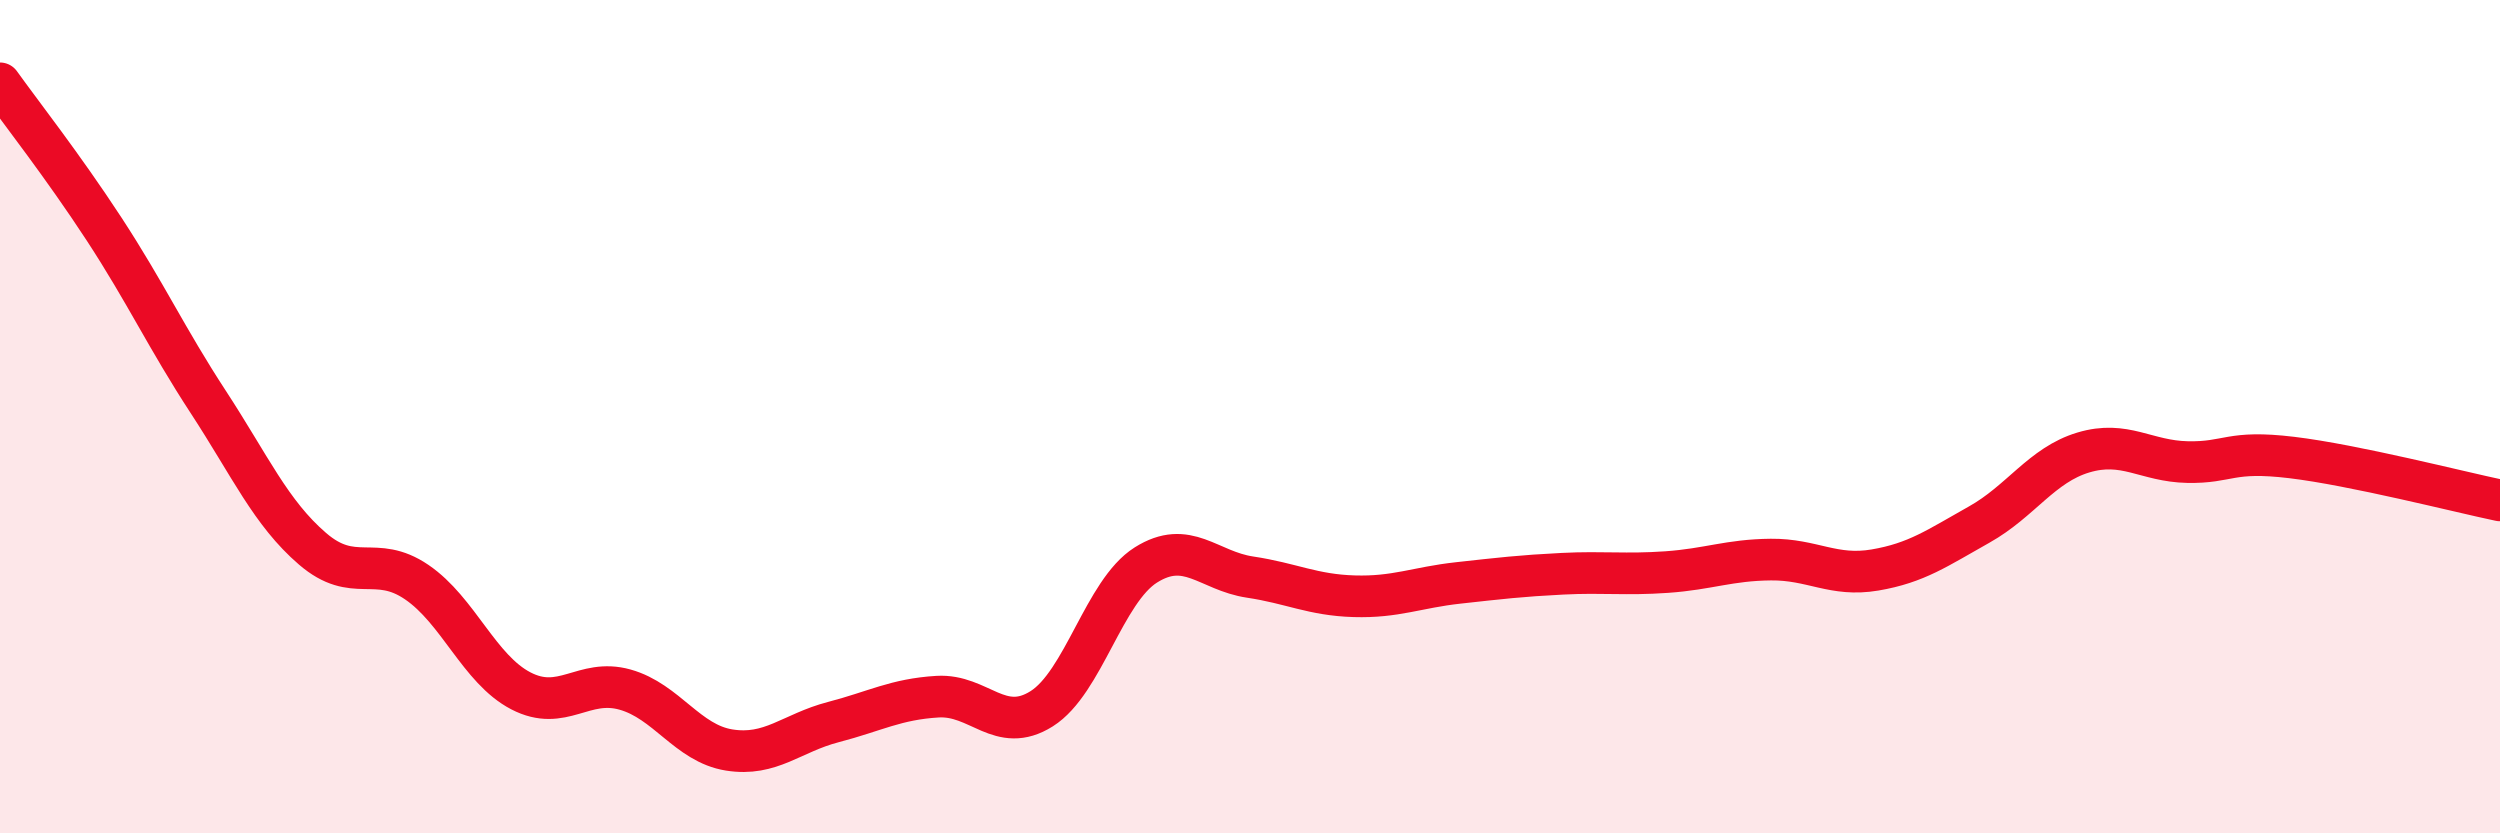
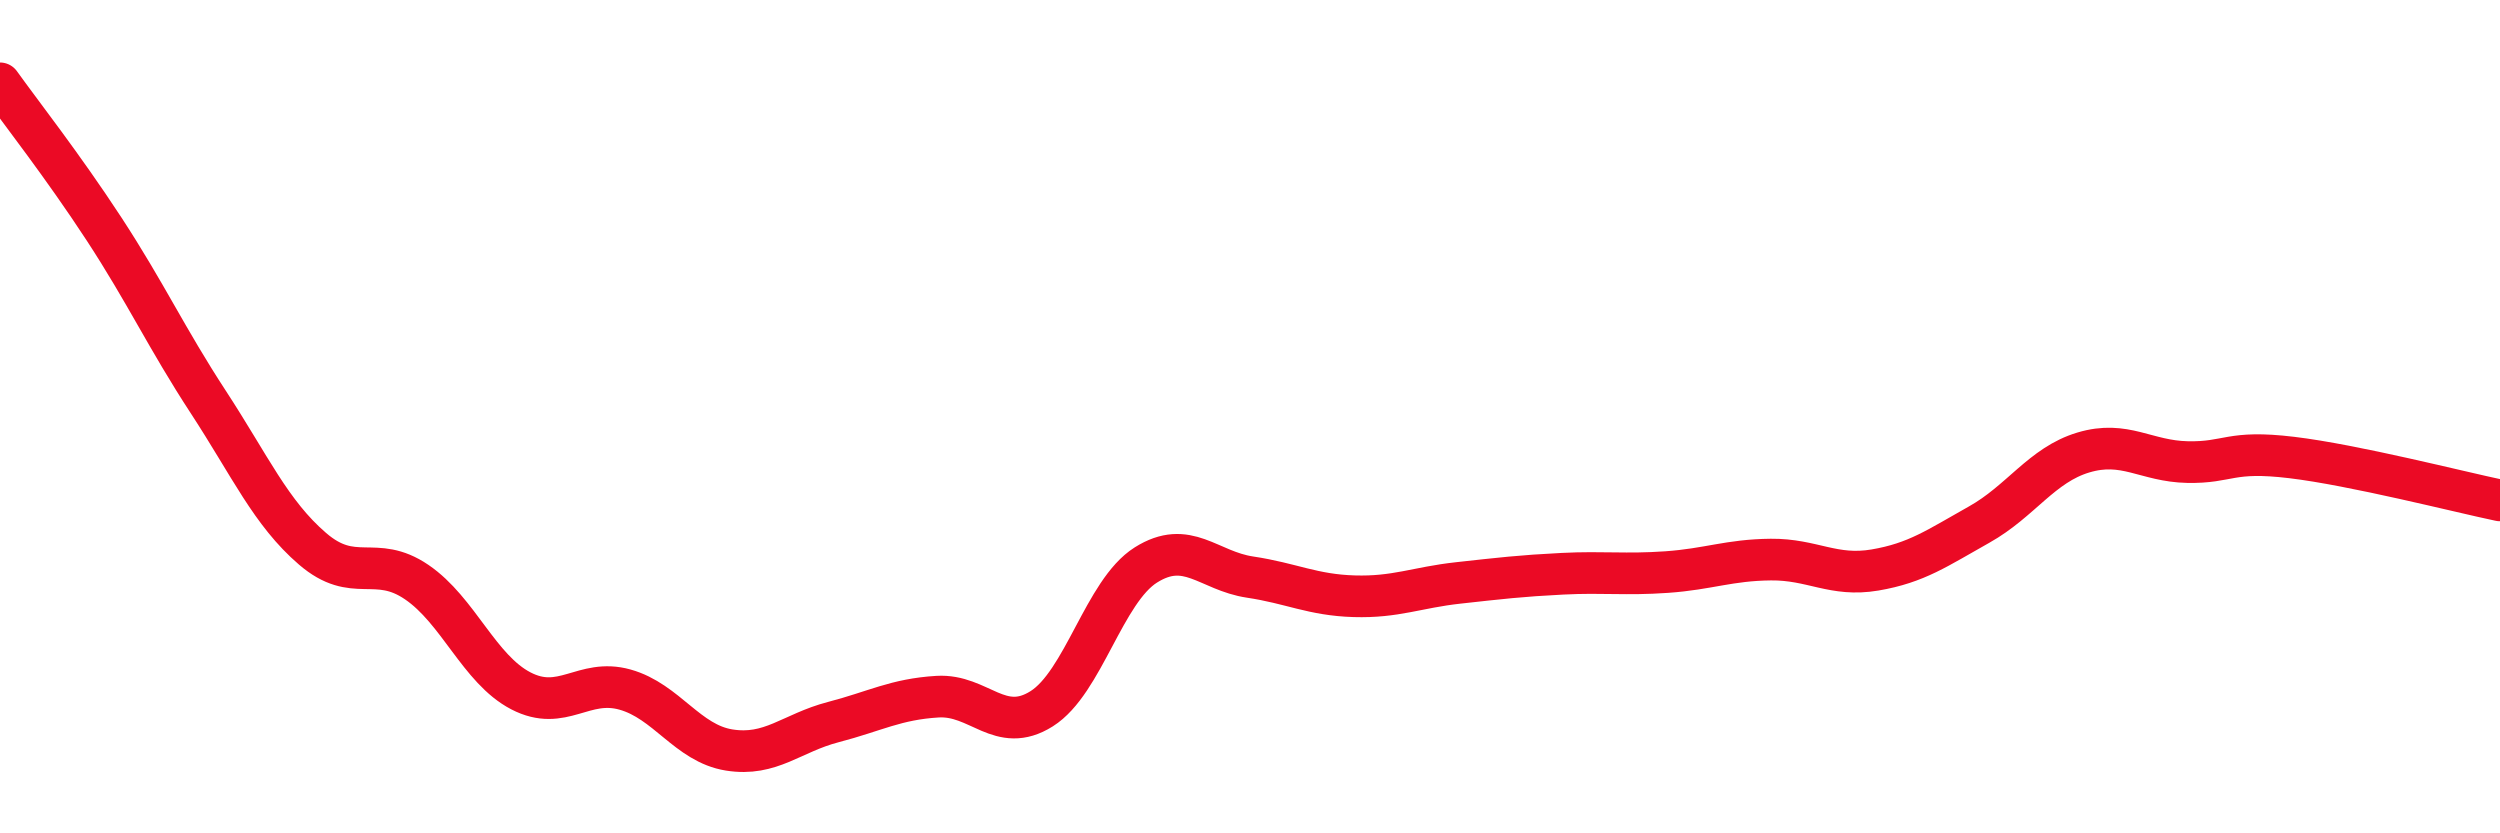
<svg xmlns="http://www.w3.org/2000/svg" width="60" height="20" viewBox="0 0 60 20">
-   <path d="M 0,2 C 0.5,2.7 1.5,3.97 2.5,5.5 C 3.5,7.03 4,8.12 5,9.65 C 6,11.18 6.5,12.31 7.5,13.17 C 8.5,14.03 9,13.29 10,13.97 C 11,14.65 11.5,16.06 12.5,16.58 C 13.5,17.1 14,16.27 15,16.55 C 16,16.83 16.5,17.84 17.5,18 C 18.5,18.16 19,17.59 20,17.33 C 21,17.07 21.5,16.78 22.5,16.72 C 23.5,16.66 24,17.64 25,17.01 C 26,16.38 26.5,14.19 27.5,13.56 C 28.5,12.93 29,13.7 30,13.85 C 31,14 31.5,14.28 32.5,14.31 C 33.5,14.34 34,14.1 35,13.99 C 36,13.88 36.5,13.82 37.5,13.77 C 38.5,13.72 39,13.8 40,13.73 C 41,13.66 41.5,13.44 42.5,13.43 C 43.5,13.42 44,13.85 45,13.68 C 46,13.51 46.5,13.15 47.5,12.59 C 48.5,12.03 49,11.16 50,10.86 C 51,10.56 51.5,11.07 52.5,11.09 C 53.5,11.11 53.5,10.8 55,10.98 C 56.5,11.16 59,11.8 60,12.01L60 20L0 20Z" fill="#EB0A25" opacity="0.1" stroke-linecap="round" stroke-linejoin="round" />
  <path d="M 0,2 C 0.5,2.7 1.5,3.97 2.5,5.5 C 3.5,7.03 4,8.12 5,9.65 C 6,11.18 6.5,12.31 7.5,13.17 C 8.5,14.03 9,13.29 10,13.97 C 11,14.65 11.5,16.06 12.5,16.58 C 13.5,17.1 14,16.27 15,16.55 C 16,16.83 16.5,17.84 17.5,18 C 18.5,18.16 19,17.59 20,17.33 C 21,17.07 21.5,16.78 22.5,16.72 C 23.5,16.66 24,17.64 25,17.01 C 26,16.38 26.5,14.19 27.5,13.56 C 28.5,12.93 29,13.7 30,13.85 C 31,14 31.5,14.28 32.5,14.31 C 33.5,14.34 34,14.1 35,13.99 C 36,13.88 36.5,13.82 37.5,13.77 C 38.5,13.72 39,13.8 40,13.73 C 41,13.66 41.5,13.44 42.5,13.43 C 43.5,13.42 44,13.85 45,13.68 C 46,13.51 46.5,13.15 47.5,12.59 C 48.5,12.03 49,11.16 50,10.86 C 51,10.56 51.5,11.07 52.5,11.09 C 53.5,11.11 53.5,10.8 55,10.98 C 56.5,11.16 59,11.8 60,12.01" stroke="#EB0A25" stroke-width="1" fill="none" stroke-linecap="round" stroke-linejoin="round" />
</svg>